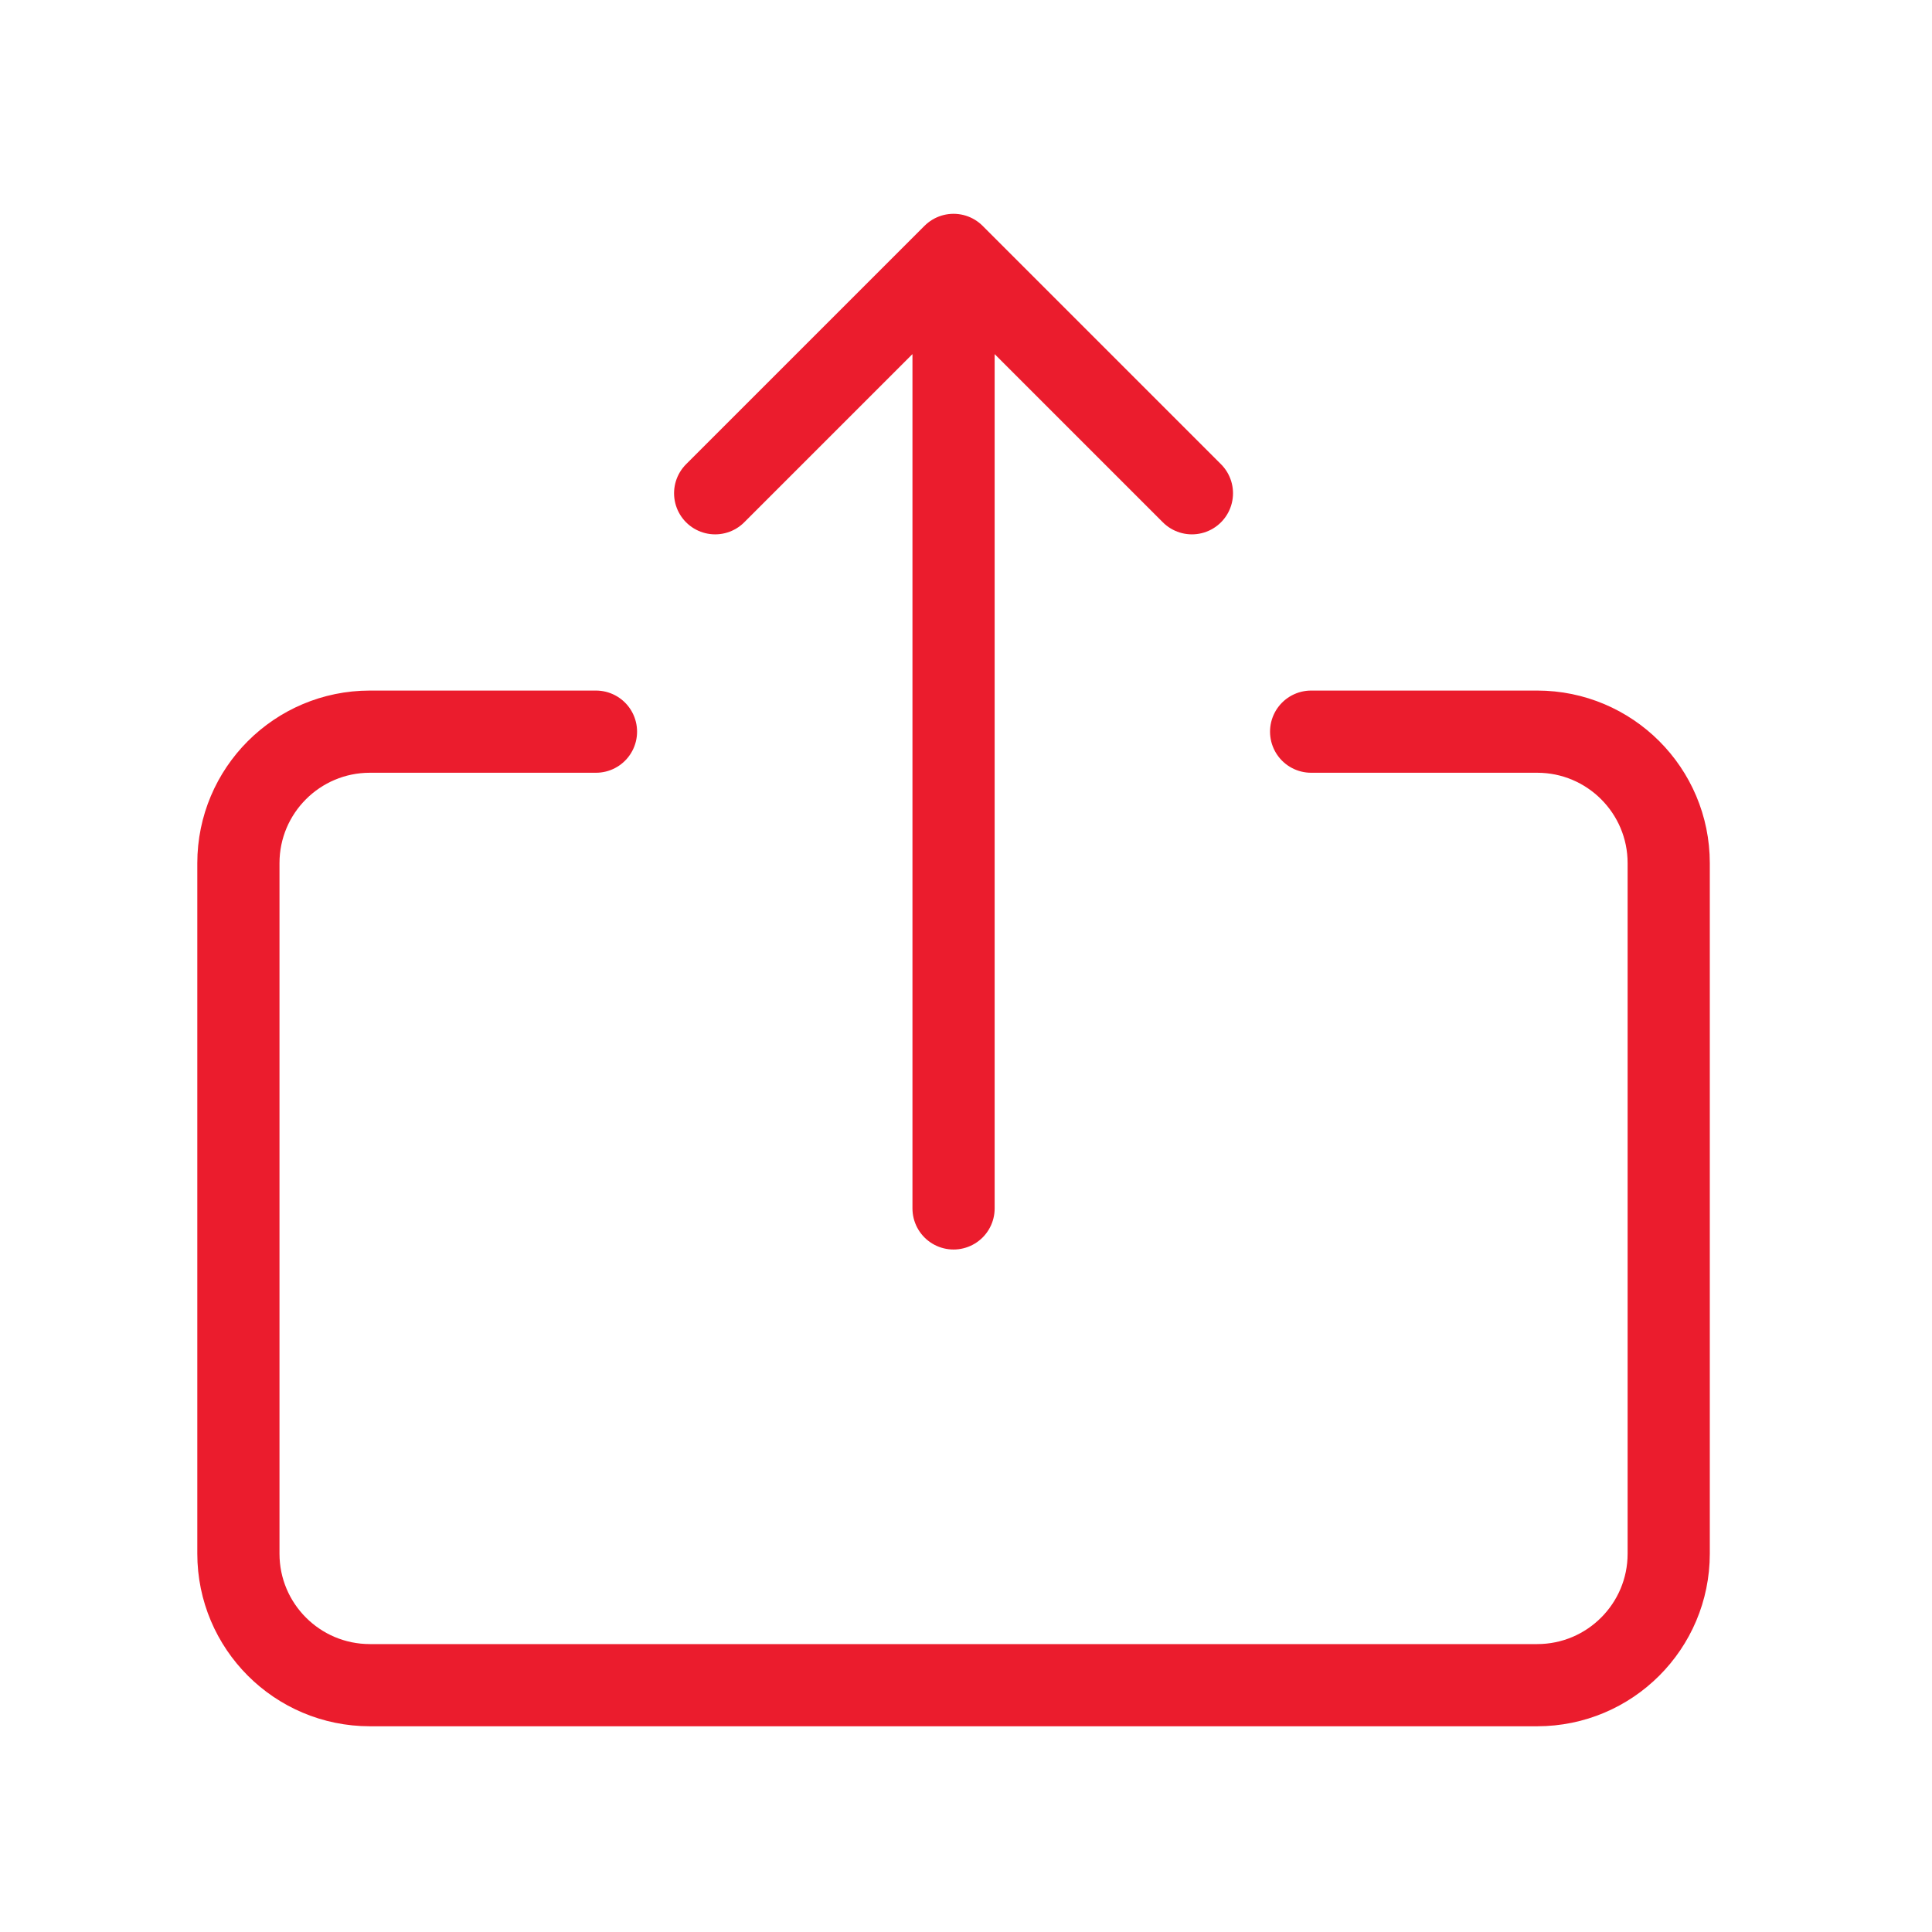
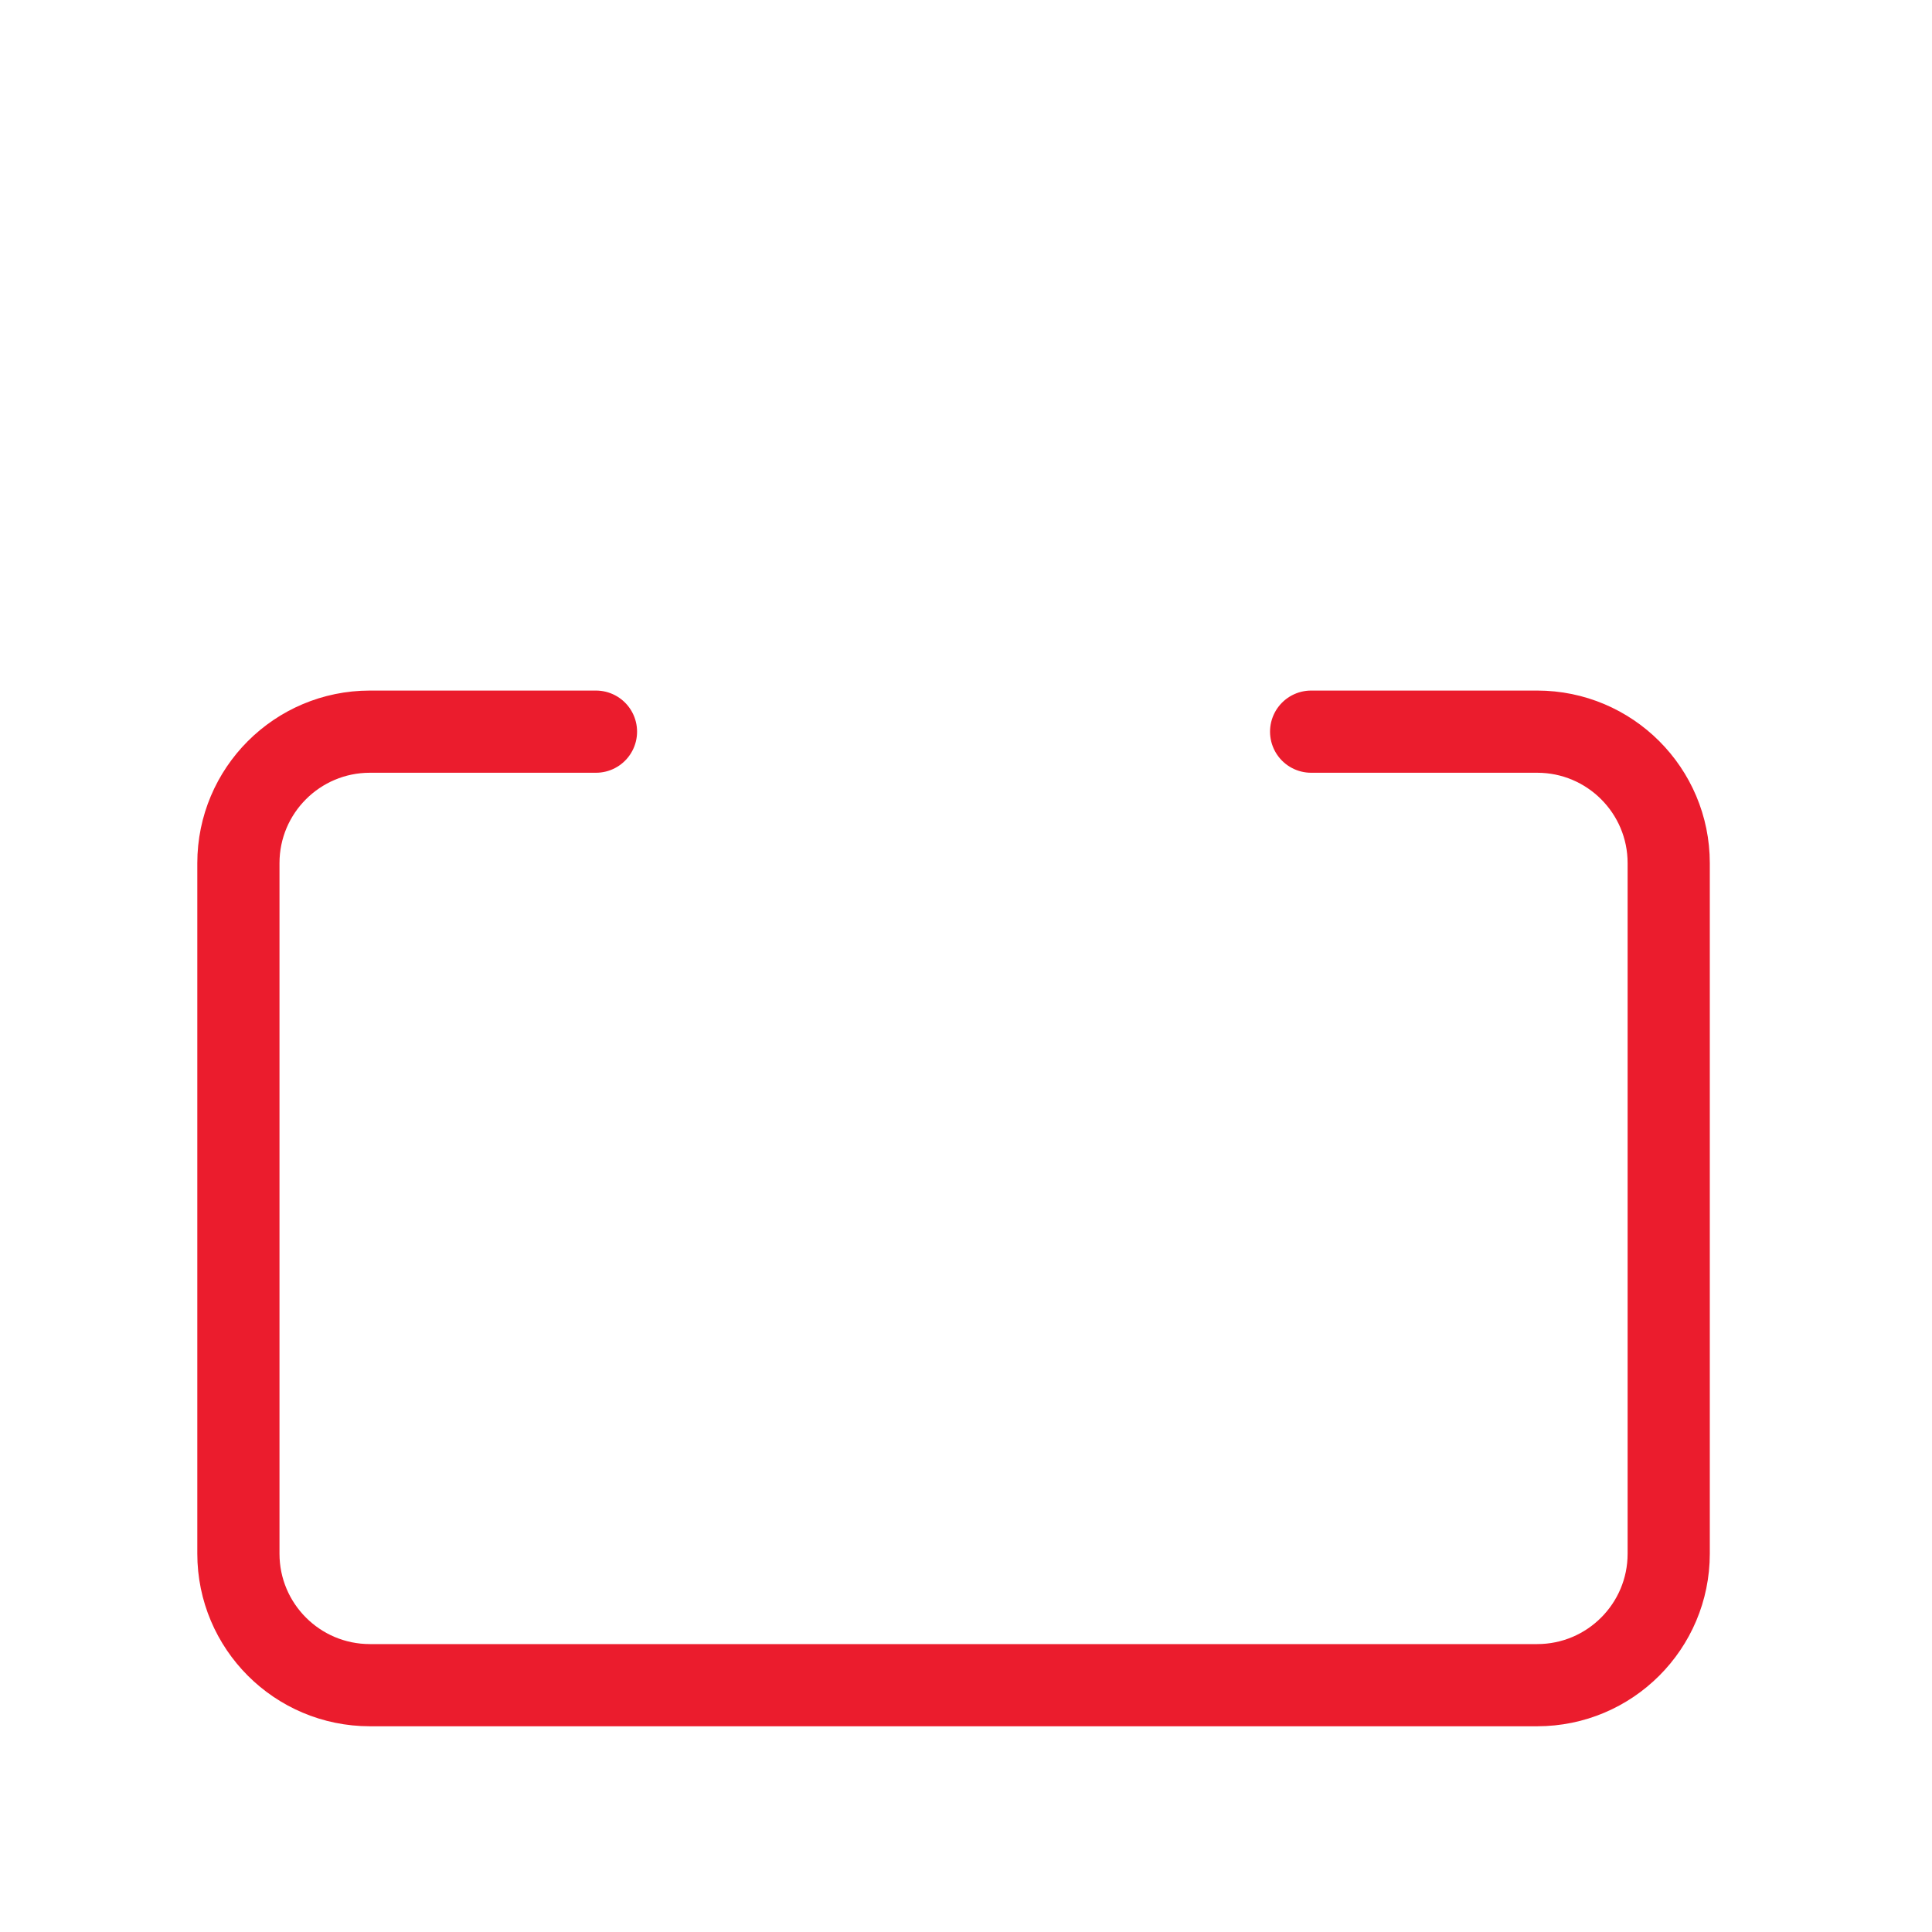
<svg xmlns="http://www.w3.org/2000/svg" width="61" height="61" viewBox="0 0 61 61" fill="none">
-   <path d="M37.633 15.574L30.107 8.048M30.107 8.048L22.58 15.574M30.107 8.048L30.107 38.154" stroke="#EB1C2D" stroke-width="2.595" stroke-linecap="round" stroke-linejoin="round" />
  <path d="M41.397 23.101L48.534 23.101C50.827 23.101 52.687 24.96 52.687 27.253L52.687 49.055C52.687 51.348 50.827 53.207 48.534 53.207L11.68 53.207C9.386 53.207 7.527 51.348 7.527 49.055L7.527 27.253C7.527 24.96 9.386 23.101 11.68 23.101L18.817 23.101" stroke="#EB1C2D" stroke-width="2.595" stroke-linecap="round" stroke-linejoin="round" />
</svg>